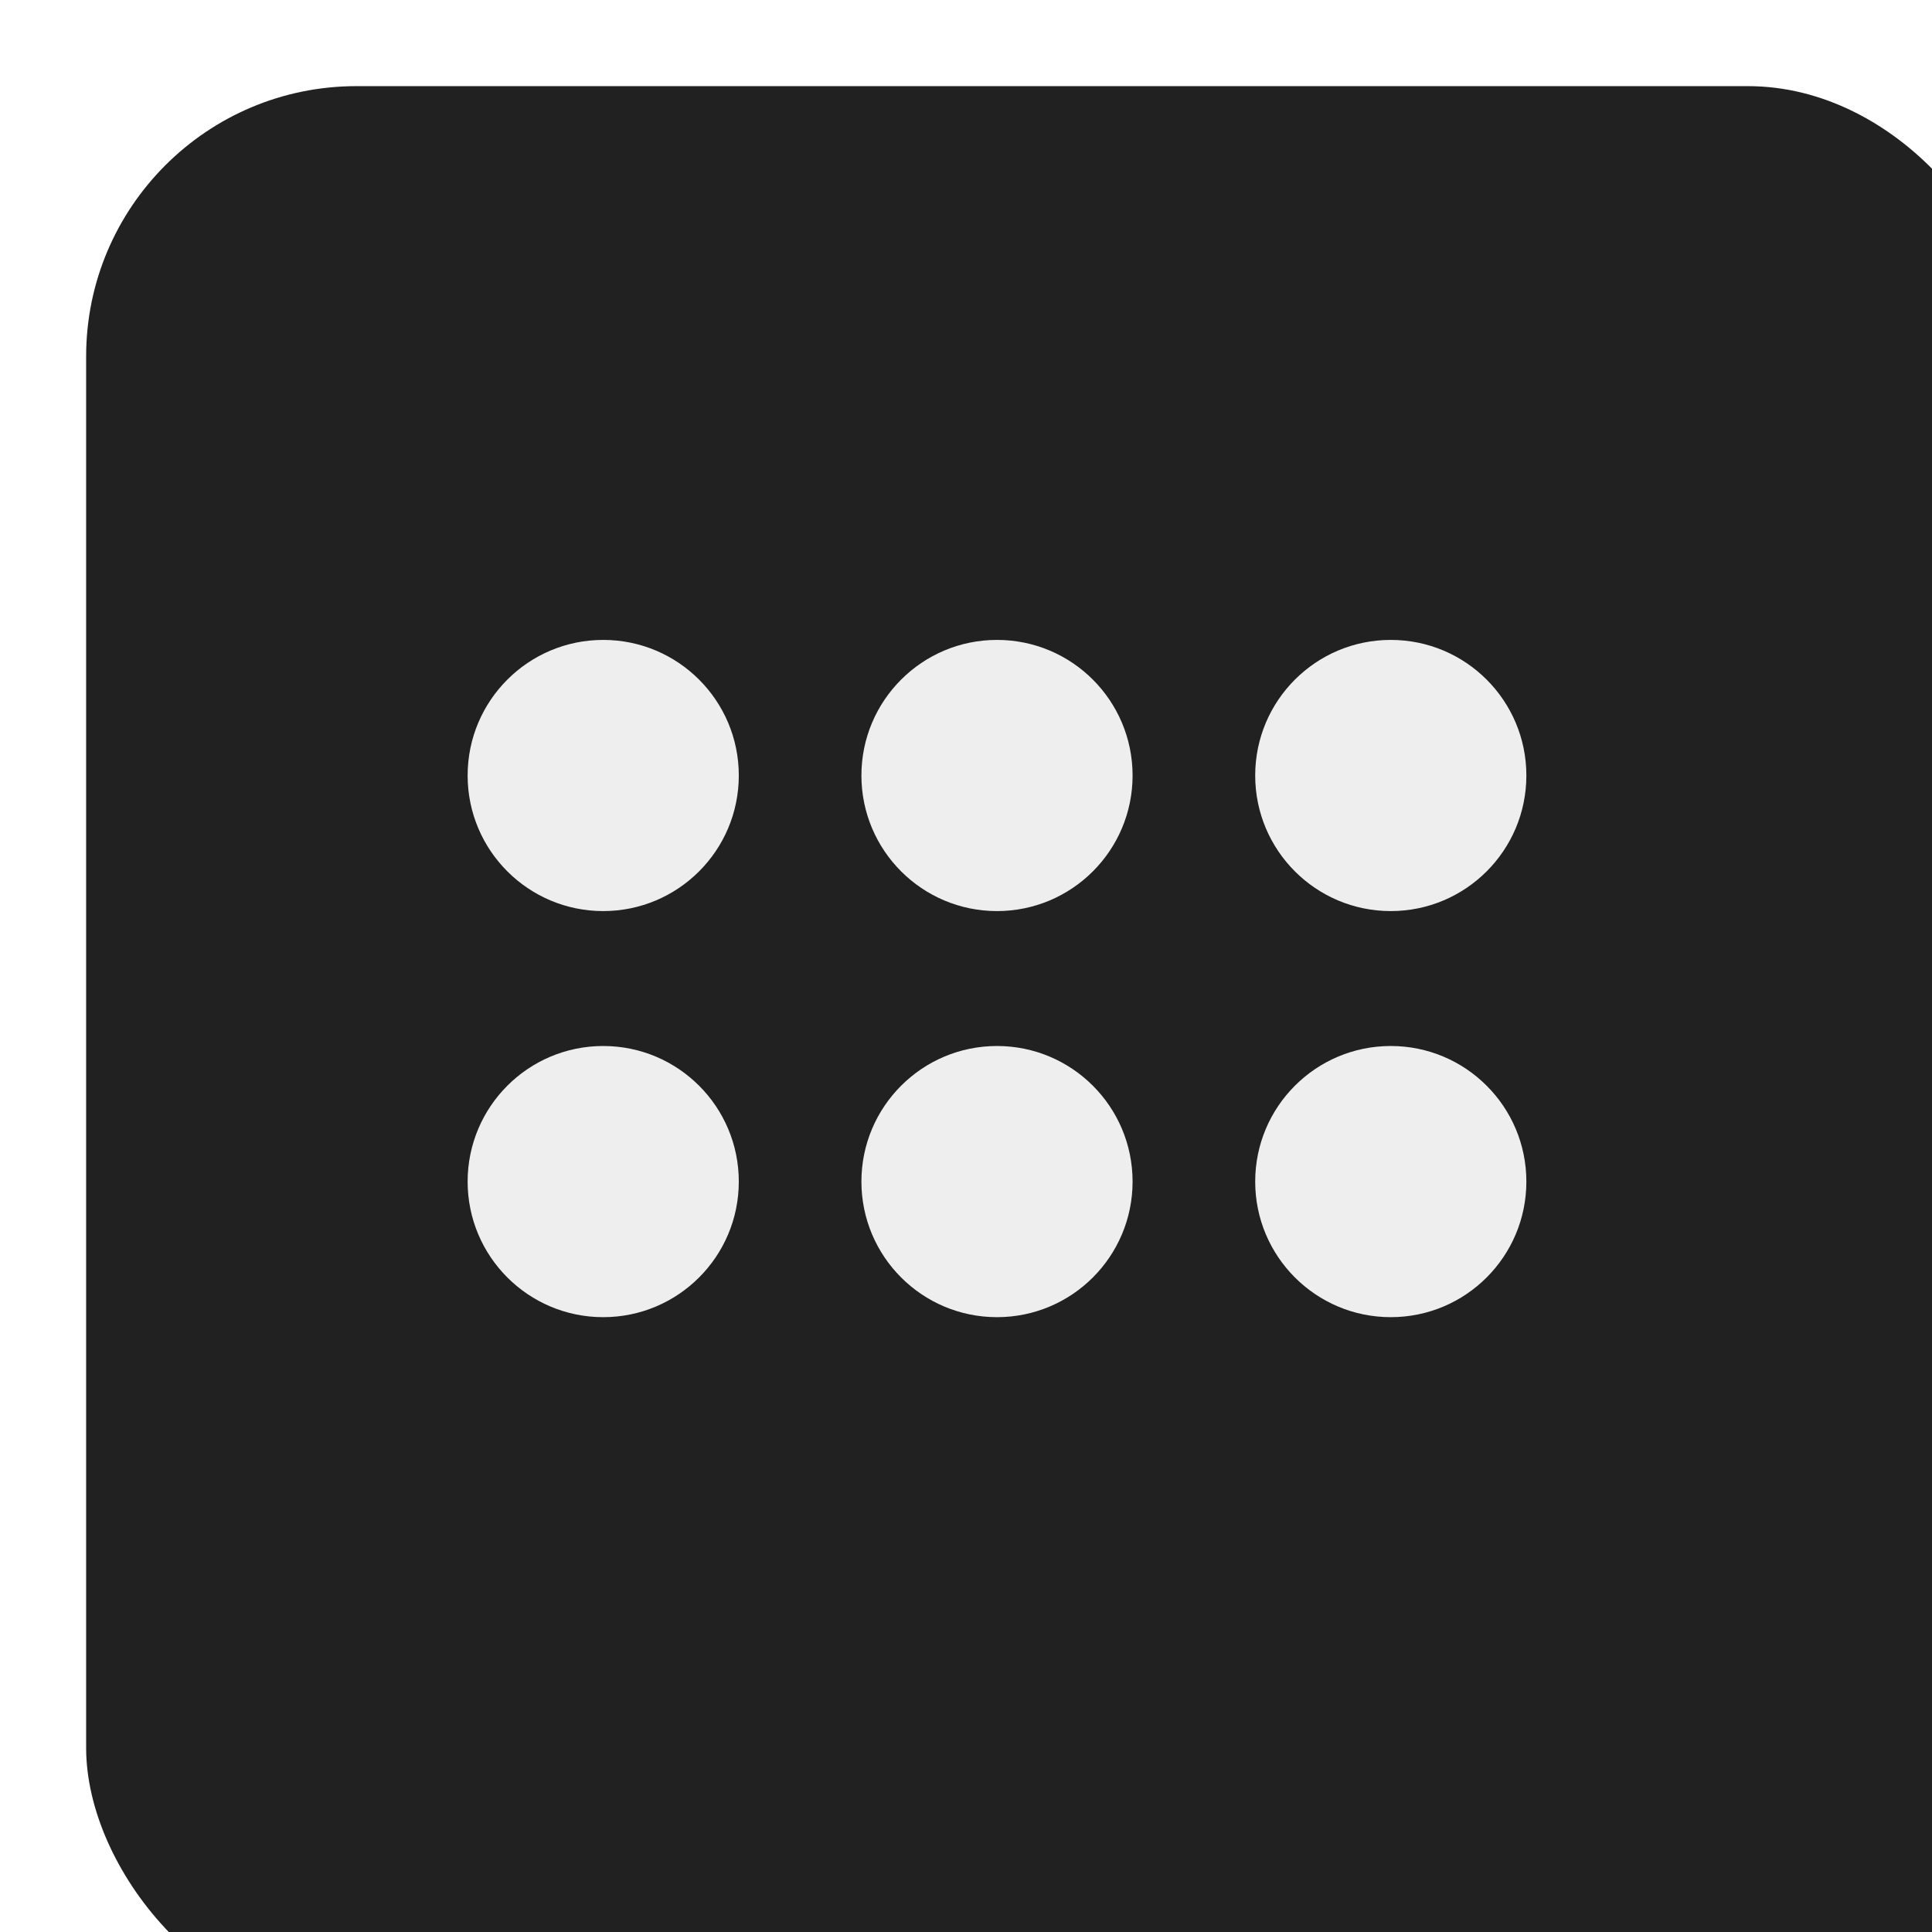
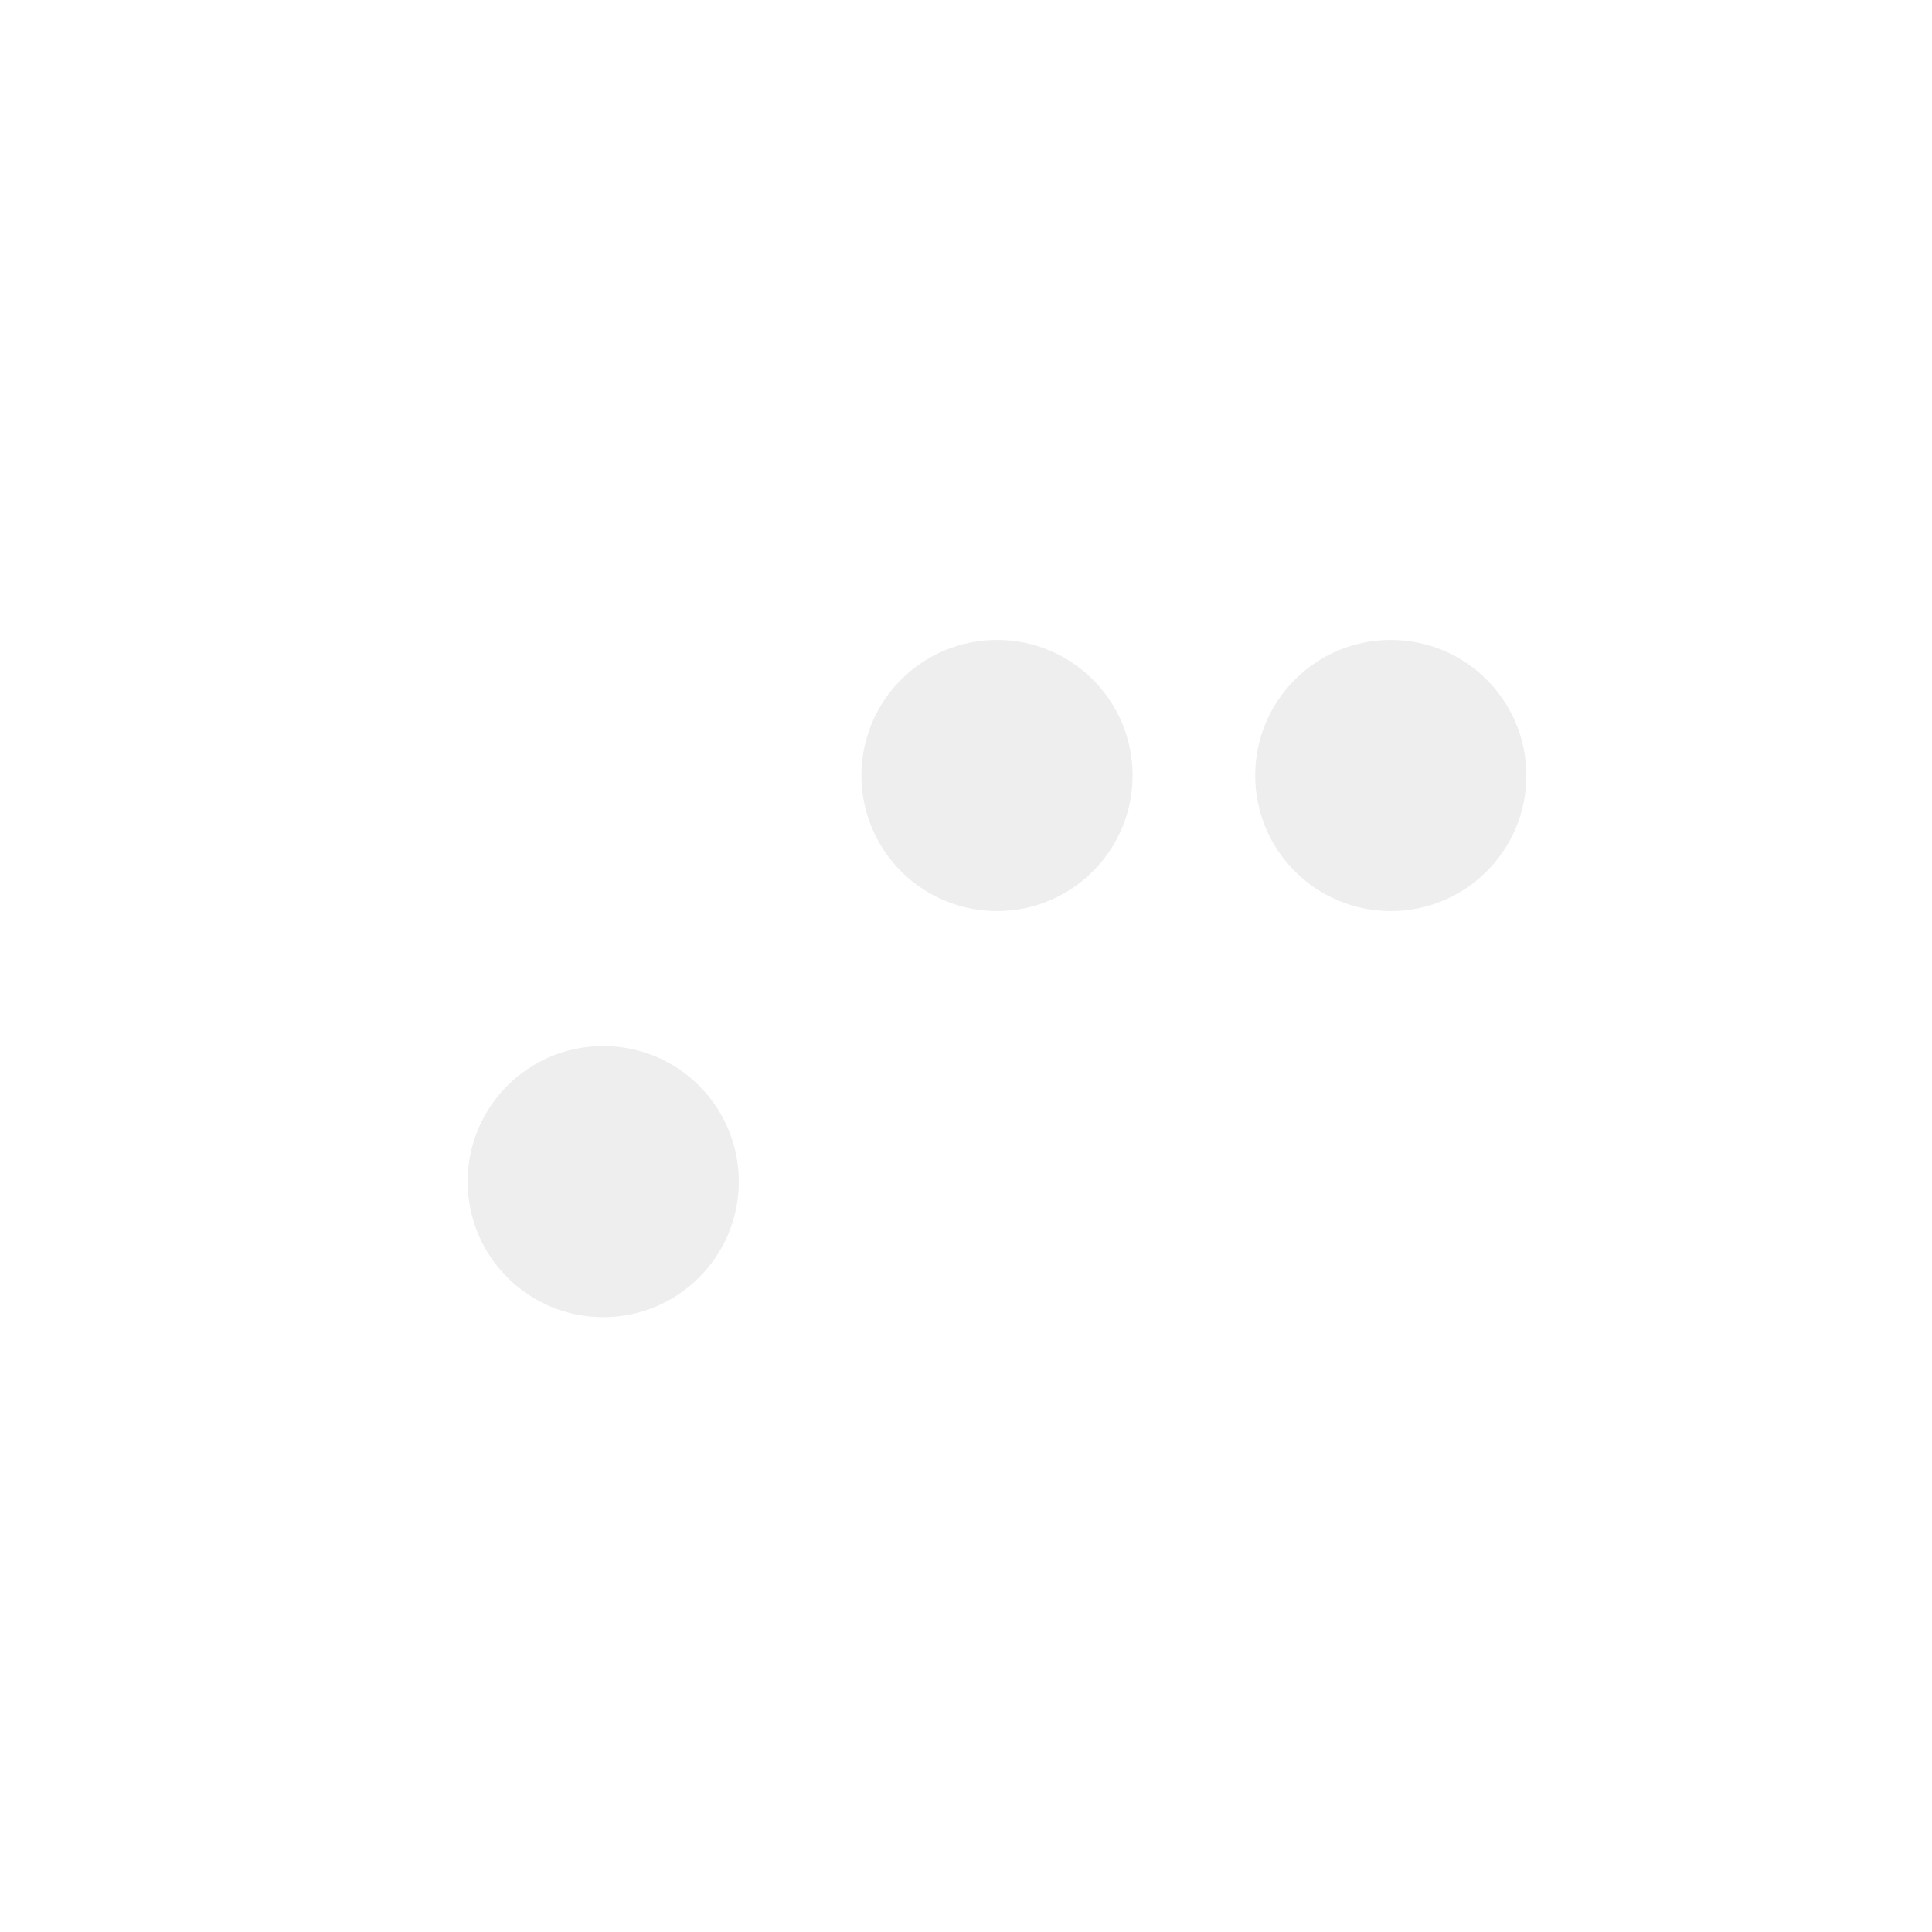
<svg xmlns="http://www.w3.org/2000/svg" width="157" height="157" viewBox="0 0 157 157" fill="none">
  <g filter="url(#filter0_d_102_2)">
-     <rect x="3" y="1" width="157" height="157" rx="21.967" fill="#212121" />
-   </g>
+     </g>
  <circle cx="49.019" cy="96.019" r="11.018" fill="#EEEEEE" />
-   <circle cx="81.019" cy="96.019" r="11.018" fill="#EEEEEE" />
-   <circle cx="113.019" cy="96.019" r="11.018" fill="#EEEEEE" />
-   <circle cx="49.019" cy="63.019" r="11.018" fill="#EEEEEE" />
  <circle cx="81.019" cy="63.019" r="11.018" fill="#EEEEEE" />
  <circle cx="113.019" cy="63.019" r="11.018" fill="#EEEEEE" />
  <defs>
    <filter id="filter0_d_102_2" x="0" y="0" width="157" height="157" filterUnits="userSpaceOnUse" color-interpolation-filters="sRGB">
      <feFlood flood-opacity="0" result="BackgroundImageFix" />
      <feColorMatrix in="SourceAlpha" type="matrix" values="0 0 0 0 0 0 0 0 0 0 0 0 0 0 0 0 0 0 127 0" result="hardAlpha" />
      <feOffset dx="4" dy="6" />
      <feGaussianBlur stdDeviation="3.5" />
      <feComposite in2="hardAlpha" operator="out" />
      <feColorMatrix type="matrix" values="0 0 0 0 0 0 0 0 0 0 0 0 0 0 0 0 0 0 0.25 0" />
      <feBlend mode="normal" in2="BackgroundImageFix" result="effect1_dropShadow_102_2" />
      <feBlend mode="normal" in="SourceGraphic" in2="effect1_dropShadow_102_2" result="shape" />
    </filter>
  </defs>
</svg>